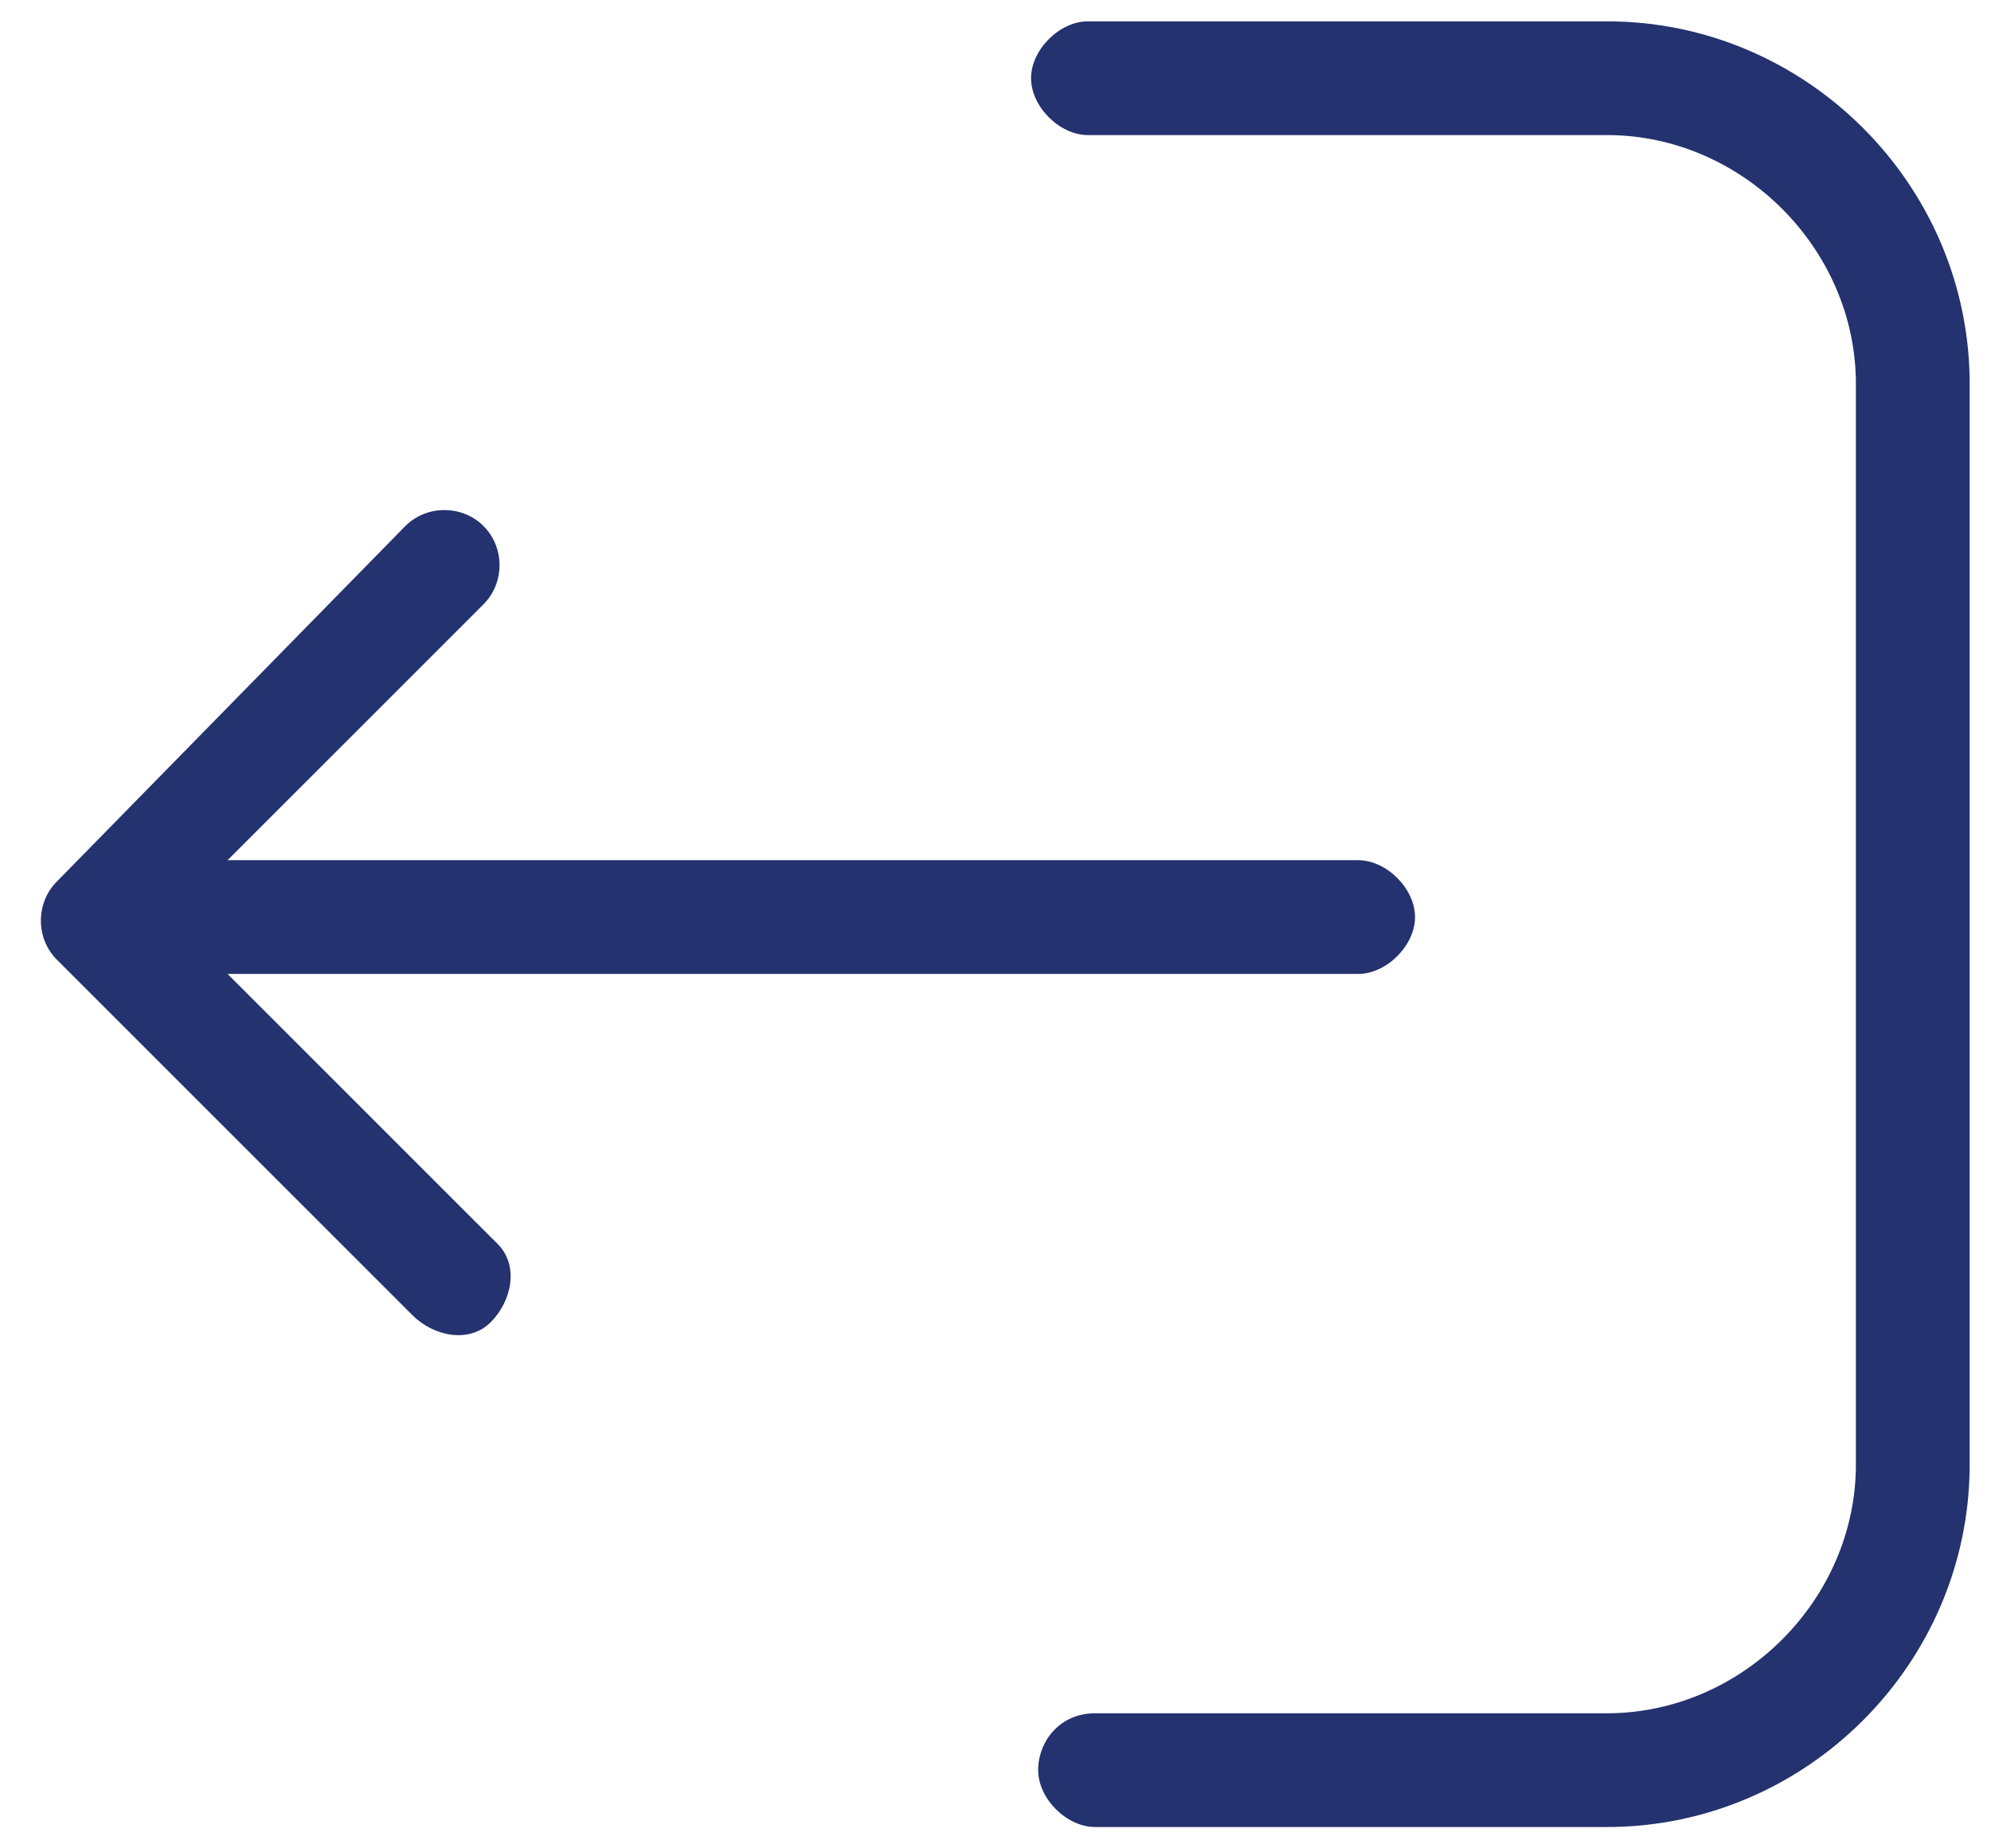
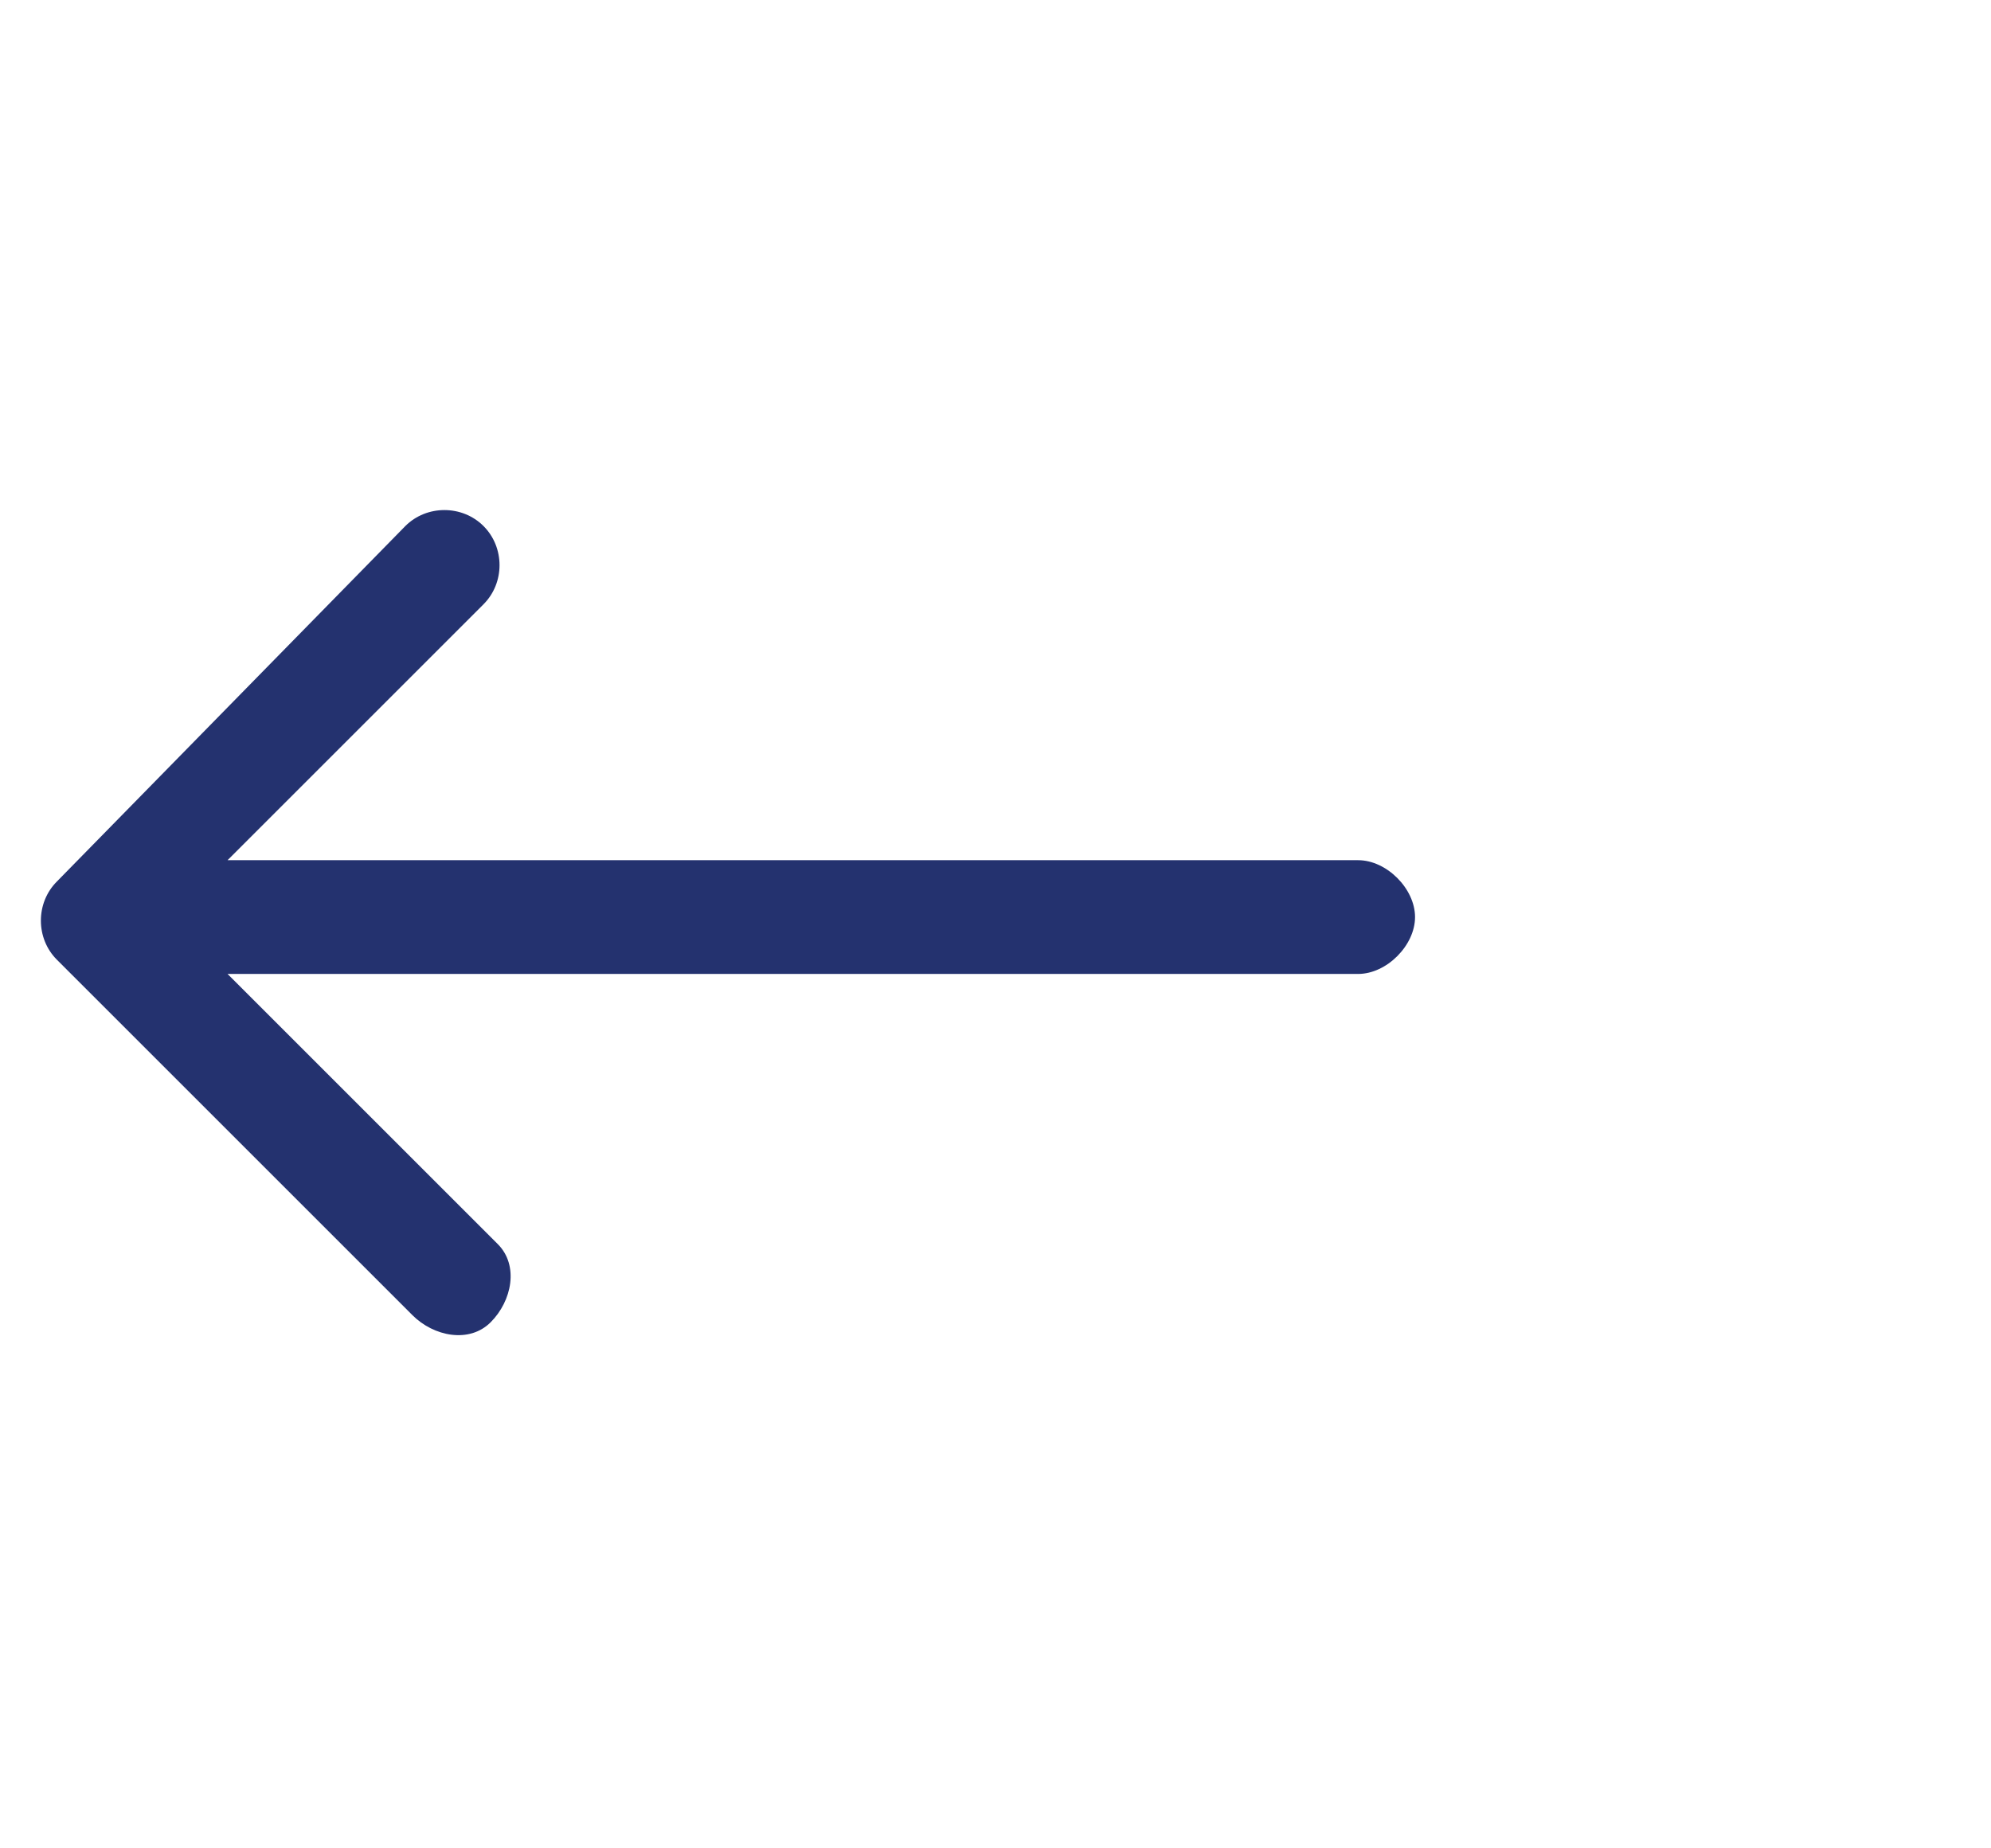
<svg xmlns="http://www.w3.org/2000/svg" version="1.1" id="Layer_1" x="0px" y="0px" viewBox="0 0 28 26" style="enable-background:new 0 0 28 26;" xml:space="preserve">
  <style type="text/css">
	.st0{fill:#24326F;}
</style>
-   <path class="st0" d="M14.6,24.9c0,0.4,0.4,0.8,0.8,0.8h7.2c2.8,0,5.1-2.3,5.1-5.1V5.4c0-2.8-2.3-5.1-5.1-5.1h-7.3  c-0.4,0-0.8,0.4-0.8,0.8c0,0.4,0.4,0.8,0.8,0.8h7.3l0,0c1.9,0,3.5,1.6,3.5,3.5v15.2l0,0c0,1.9-1.6,3.5-3.5,3.5h-7.2l0,0  C14.9,24.1,14.6,24.5,14.6,24.9L14.6,24.9z" />
  <path class="st0" d="M0.8,12.4c-0.3,0.3-0.3,0.8,0,1.1c0,0,0,0,0,0l5,5c0.3,0.3,0.8,0.4,1.1,0.1c0.3-0.3,0.4-0.8,0.1-1.1  c0,0,0,0-0.1-0.1l0,0l-3.7-3.7h15.9c0.4,0,0.8-0.4,0.8-0.8c0-0.4-0.4-0.8-0.8-0.8H3.2l3.6-3.6c0.3-0.3,0.3-0.8,0-1.1  c-0.3-0.3-0.8-0.3-1.1,0L0.8,12.4z" />
</svg>